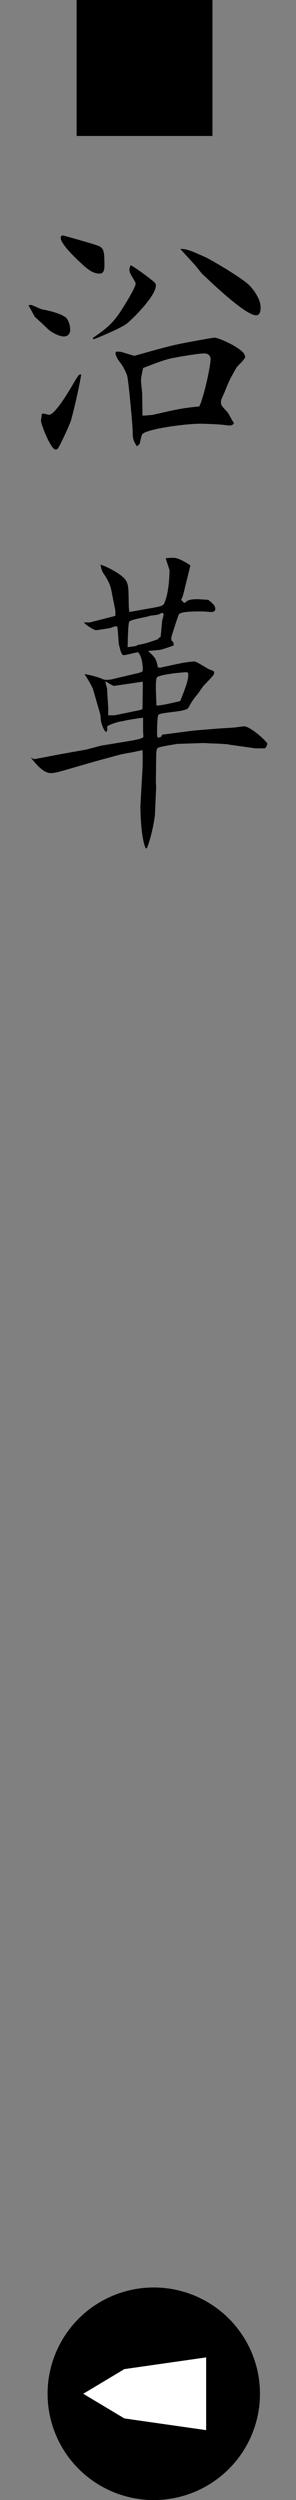
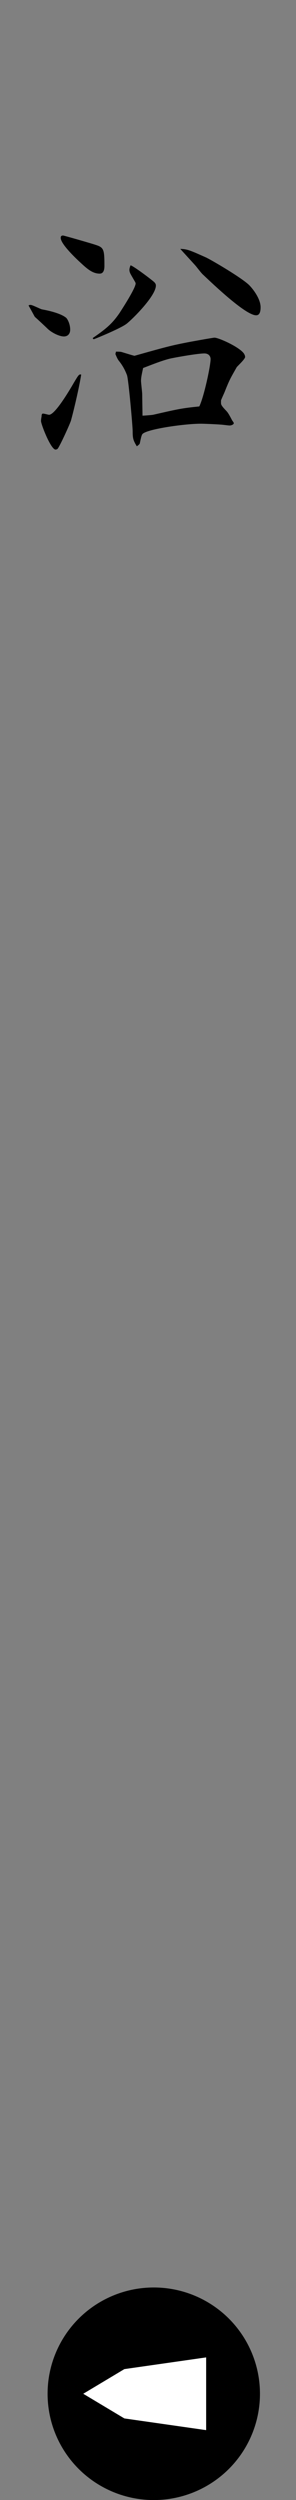
<svg xmlns="http://www.w3.org/2000/svg" id="_レイヤー_1" data-name="レイヤー_1" width="13.938" height="117.606" version="1.1" viewBox="0 0 13.938 117.606">
  <rect x="0" y="0" width="13.938" height="117.606" fill="#808080" stroke="none" />
  <defs>
    <style>
      .st0 {
        fill: #fff;
      }
    </style>
  </defs>
-   <path d="M3.608,0h6.396v6.396H3.608V0Z" />
  <path d="M1.442,14.343c.084,0,.462.196.532.21s.826.14,1.135.392c.056.042.196.28.196.561,0,.21-.126.322-.294.322-.225,0-.575-.182-.757-.351-.098-.098-.519-.49-.616-.574-.099-.182-.252-.462-.294-.532.042-.028.056-.028.098-.028ZM2.03,19.456c.057,0,.238.056.28.056.28,0,.953-1.134,1.163-1.499.224-.378.252-.42.35-.392-.084.532-.294,1.471-.476,2.143-.015.098-.561,1.303-.645,1.358-.028.014-.056.028-.084.028-.225,0-.687-1.191-.687-1.345,0-.07.014-.14.028-.224,0-.042,0-.126.069-.126ZM2.969,11.079c.043,0,1.401.392,1.514.434.406.126.434.21.434.995,0,.154-.027.364-.224.364-.378,0-.658-.294-.98-.588-.252-.238-.854-.827-.854-1.093,0-.056.014-.112.111-.112ZM5.631,14.721c.182-.28.756-1.177.756-1.387,0-.042-.027-.07-.21-.392-.056-.098-.084-.168-.084-.252,0-.07.042-.182.057-.21.168.056.966.659,1.106.785.056.056.084.098.084.168,0,.49-1.106,1.583-1.373,1.793-.28.224-1.526.729-1.541.729-.042,0-.056-.028-.056-.056.7-.476.952-.729,1.261-1.177ZM5.463,16.542c.056,0,.195,0,.252.014.462.14.504.154.616.182,1.484-.42,1.765-.49,2.409-.616.126-.028,1.289-.238,1.358-.238.211,0,1.289.49,1.415.798.015.028.028.07.028.112,0,.098-.336.406-.393.476-.294.519-.336.575-.574,1.177-.028.07-.154.336-.168.392v.098c0,.084,0,.126.21.35.112.112.154.182.309.477.014.028.084.112.084.14,0,.07-.126.112-.196.112s-.351-.042-.42-.042c-.141-.014-.757-.042-.938-.042-.785,0-2.634.266-2.76.504-.042.07-.07.224-.112.42-.014.056-.112.112-.14.14-.168-.28-.196-.364-.196-.714,0-.238-.196-2.437-.267-2.633-.069-.182-.182-.434-.392-.687-.07-.098-.112-.21-.154-.308l.028-.112ZM7.214,19.511c1.219-.28,1.358-.308,2.171-.392.224-.462.532-1.919.532-2.227,0-.126-.084-.266-.294-.266-.336,0-1.499.21-1.653.252-.322.084-.616.196-1.232.434-.042.21-.098.42-.098.603,0,.098.056.532.056.63,0,.154.014.869.014,1.008.084,0,.435-.028.505-.042ZM9.735,12.129c.21.098,1.681.953,2.017,1.303.238.252.519.672.519,1.022,0,.168-.028.378-.21.378-.49,0-1.976-1.415-2.508-1.919-.07-.056-.309-.378-.364-.435-.112-.126-.603-.658-.7-.771.336.014.435.056,1.247.42Z" />
-   <path d="M1.709,35.695l1.176-.224,1.177-.21.687-.182,1.19-.196c.364-.056.812-.14.812-.225,0-.056-.014-.252-.014-.294v-.603c-.126.014-.729.098-.98.168-.141,0-.658.168-.715.252.015.098.015.126-.014.238h-.056c-.099-.098-.154-.266-.211-.462-.014-.056-.027-.322-.042-.364l-.336-1.163c-.027-.098-.266-.532-.406-.714.126,0,.645.126.841.224.07.028.112.042.21.042.07,0,.14-.014.183-.014l1.302-.308c.211-.056.211-.084.211-.168,0-.196-.042-.63-.225-.812-.112.014-.574.14-.672.14-.112,0-.169-.266-.225-.49-.028-.126-.042-.729-.084-.854-.084-.028-.112-.014-.336.07-.084.014-.589.098-.673.098-.056,0-.42-.196-.56-.364h.279l1.205-.308v-.238l-.196-.995c-.056-.266-.196-.519-.35-.743-.099-.14-.127-.28-.154-.434.294.084,1.106.49,1.232.812.084.196.084.28.098,1.093,0,.126.015.196.028.322l1.106-.196c.448-.084.49-.098.561-.266.21-.532.225-1.359.225-1.499,0-.014-.169-.532-.183-.56.126-.028.252-.028.393-.028.238,0,.756.336.771.364l-.196.798c-.028.098-.141.603-.183.701-.014.042-.056.098-.056.112.084.098.126.154.196.14.098-.168.42-.168.588-.168.112,0,.393.028.49.028.225.182.336.28.336.435,0,.112-.126.14-.182.14-.042,0-.378-.028-.393-.028-.462,0-1.092,0-1.148.154-.056.126-.35,1.037-.35,1.079s0,.098.014.14c.07.056.098.084.098.224-.014.014-.574.21-.644.21-.085.014-.477.042-.561.056.336.309.378.351.462.771l.099.014c.126-.028,1.022-.224,1.134-.238.169-.028.435-.056.477-.056.126,0,.645.364.757.392.168.056.182.084.182.14,0,.084-.042.14-.477.588-.098.112-.21.294-.294.406-.238.28-.252.322-.448.658-.112.196-1.274.196-1.4.322-.07.07-.07.756-.07.924,0,.028.014.112.028.154.168-.014.182-.056.21-.14l1.513-.196,1.037-.084c.126-.014.7-.042.826-.056.07,0,.42-.056.49-.056.238,0,.896.533,1.093.812-.042.154-.07.182-.126.224h-.435l-1.19-.168c-.028,0-.126-.028-.141-.028-.056,0-.434-.028-.448-.028-.14,0-.462-.014-.658-.028l-1.247.042c-.336.056-.868.14-.924.196-.057.056-.07.196-.07.546l-.014,1.065.014.224-.056,1.274c0,.126-.141,1.009-.379,1.597l-.056.014c-.168-.35-.224-1.176-.238-1.499l-.014-.462.098-1.765c.015-.364.015-.742,0-.896-.069.014-.392.084-.462.098-.098.014-.561.098-.645.126l-1.135.309-1.162.336c-.519.154-.729.21-.925.21-.351,0-.729-.476-.925-.728.084.042.126.07.169.07l.084-.014ZM5.393,33.65l1.219-.252.098-.042.015-1.205v-.084c-.015,0-1.317.196-1.359.196-.069,0-.336-.182-.392-.21-.028.056.069.294.069.35,0,.154.057.91.057.966,0,.042-.015.238,0,.28h.294ZM7.466,30.008c.056-.014.07-.028.098-.056.015-.126.07-.687.07-.757.014-.042.07-.238.07-.28,0-.07-.057-.084-.07-.084-.042.014-.112.042-.154.07-.028.014-.224.042-.252.042-.042.014-.112.014-.126.014-.154.07-.98.182-1.022.294-.057.154-.07,1.177-.07,1.191.364-.042.406-.042.49-.112.267-.014.799-.21.952-.266l.015-.056ZM7.367,33.188c.225.014.995-.182,1.121-.21.252-.645.378-.966.378-1.247,0-.056-.014-.084-.069-.112-.701.042-1.317.154-1.401.238-.07.084-.056.504-.056.603l.027.728Z" />
  <g>
    <circle cx="7.241" cy="112.606" r="5" />
    <polygon class="st0" points="3.92 112.606 5.856 113.766 9.707 114.317 9.707 112.606 9.707 110.895 5.856 111.446 3.92 112.606" />
  </g>
</svg>